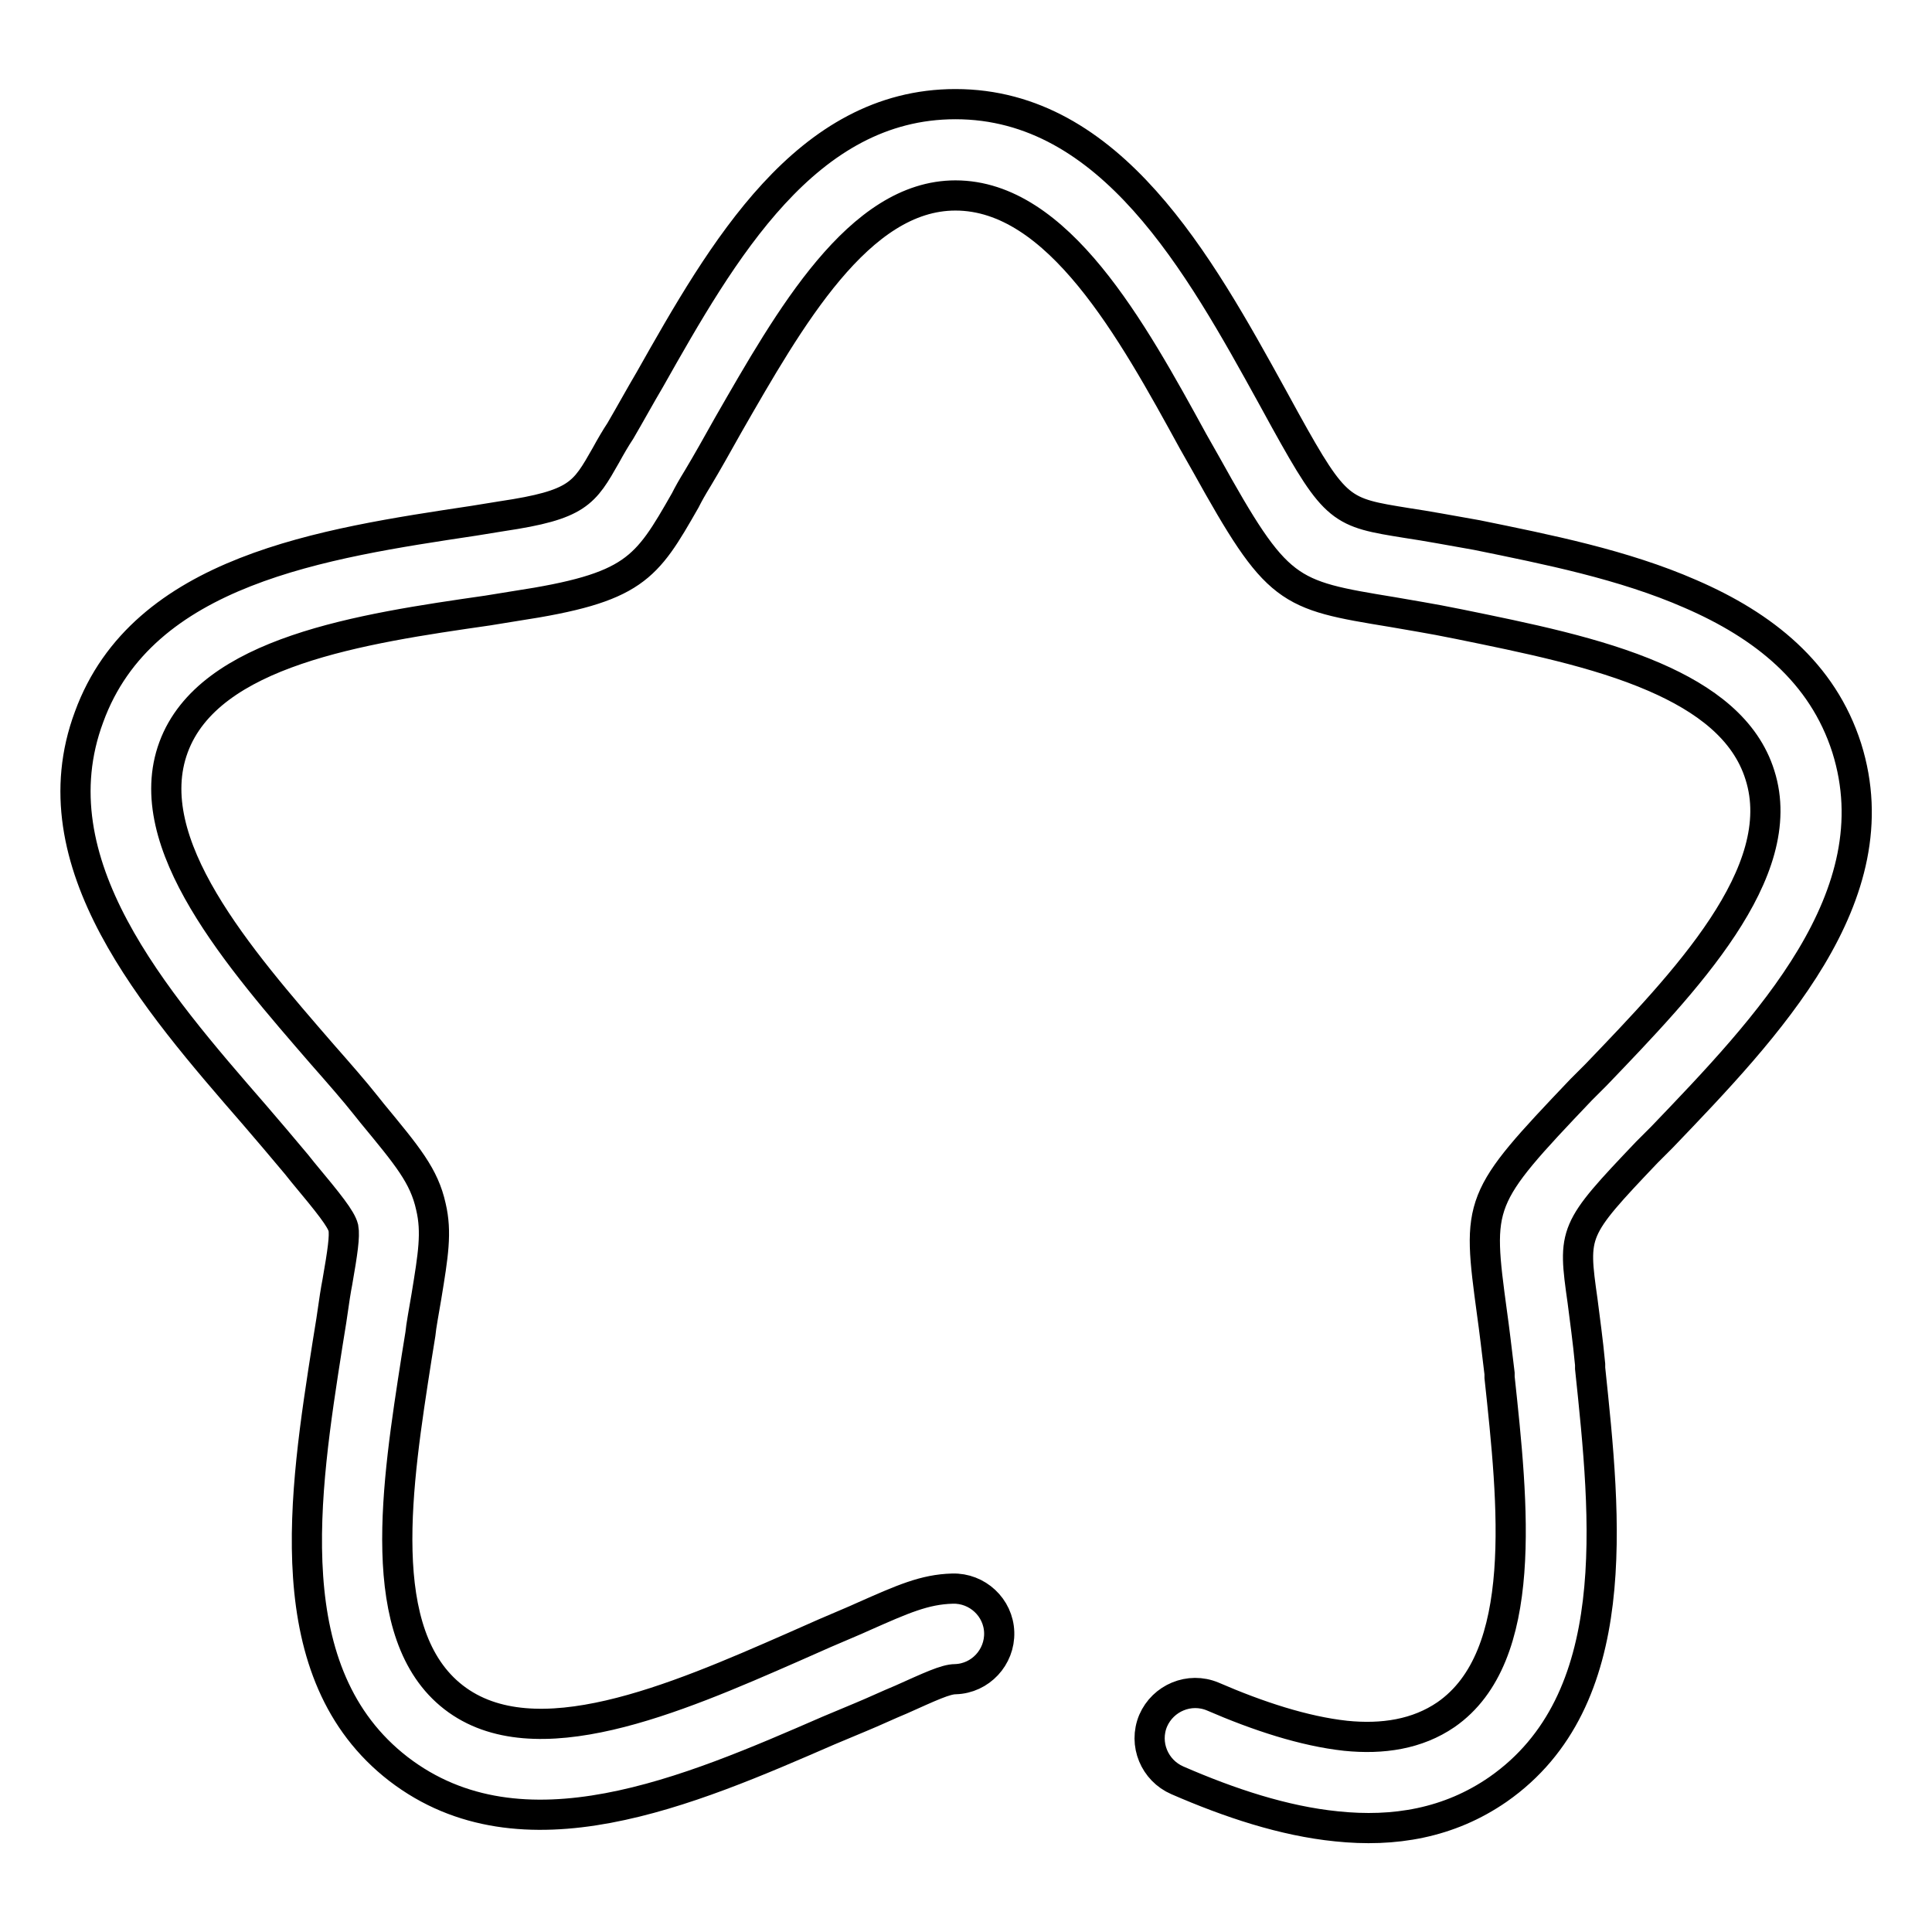
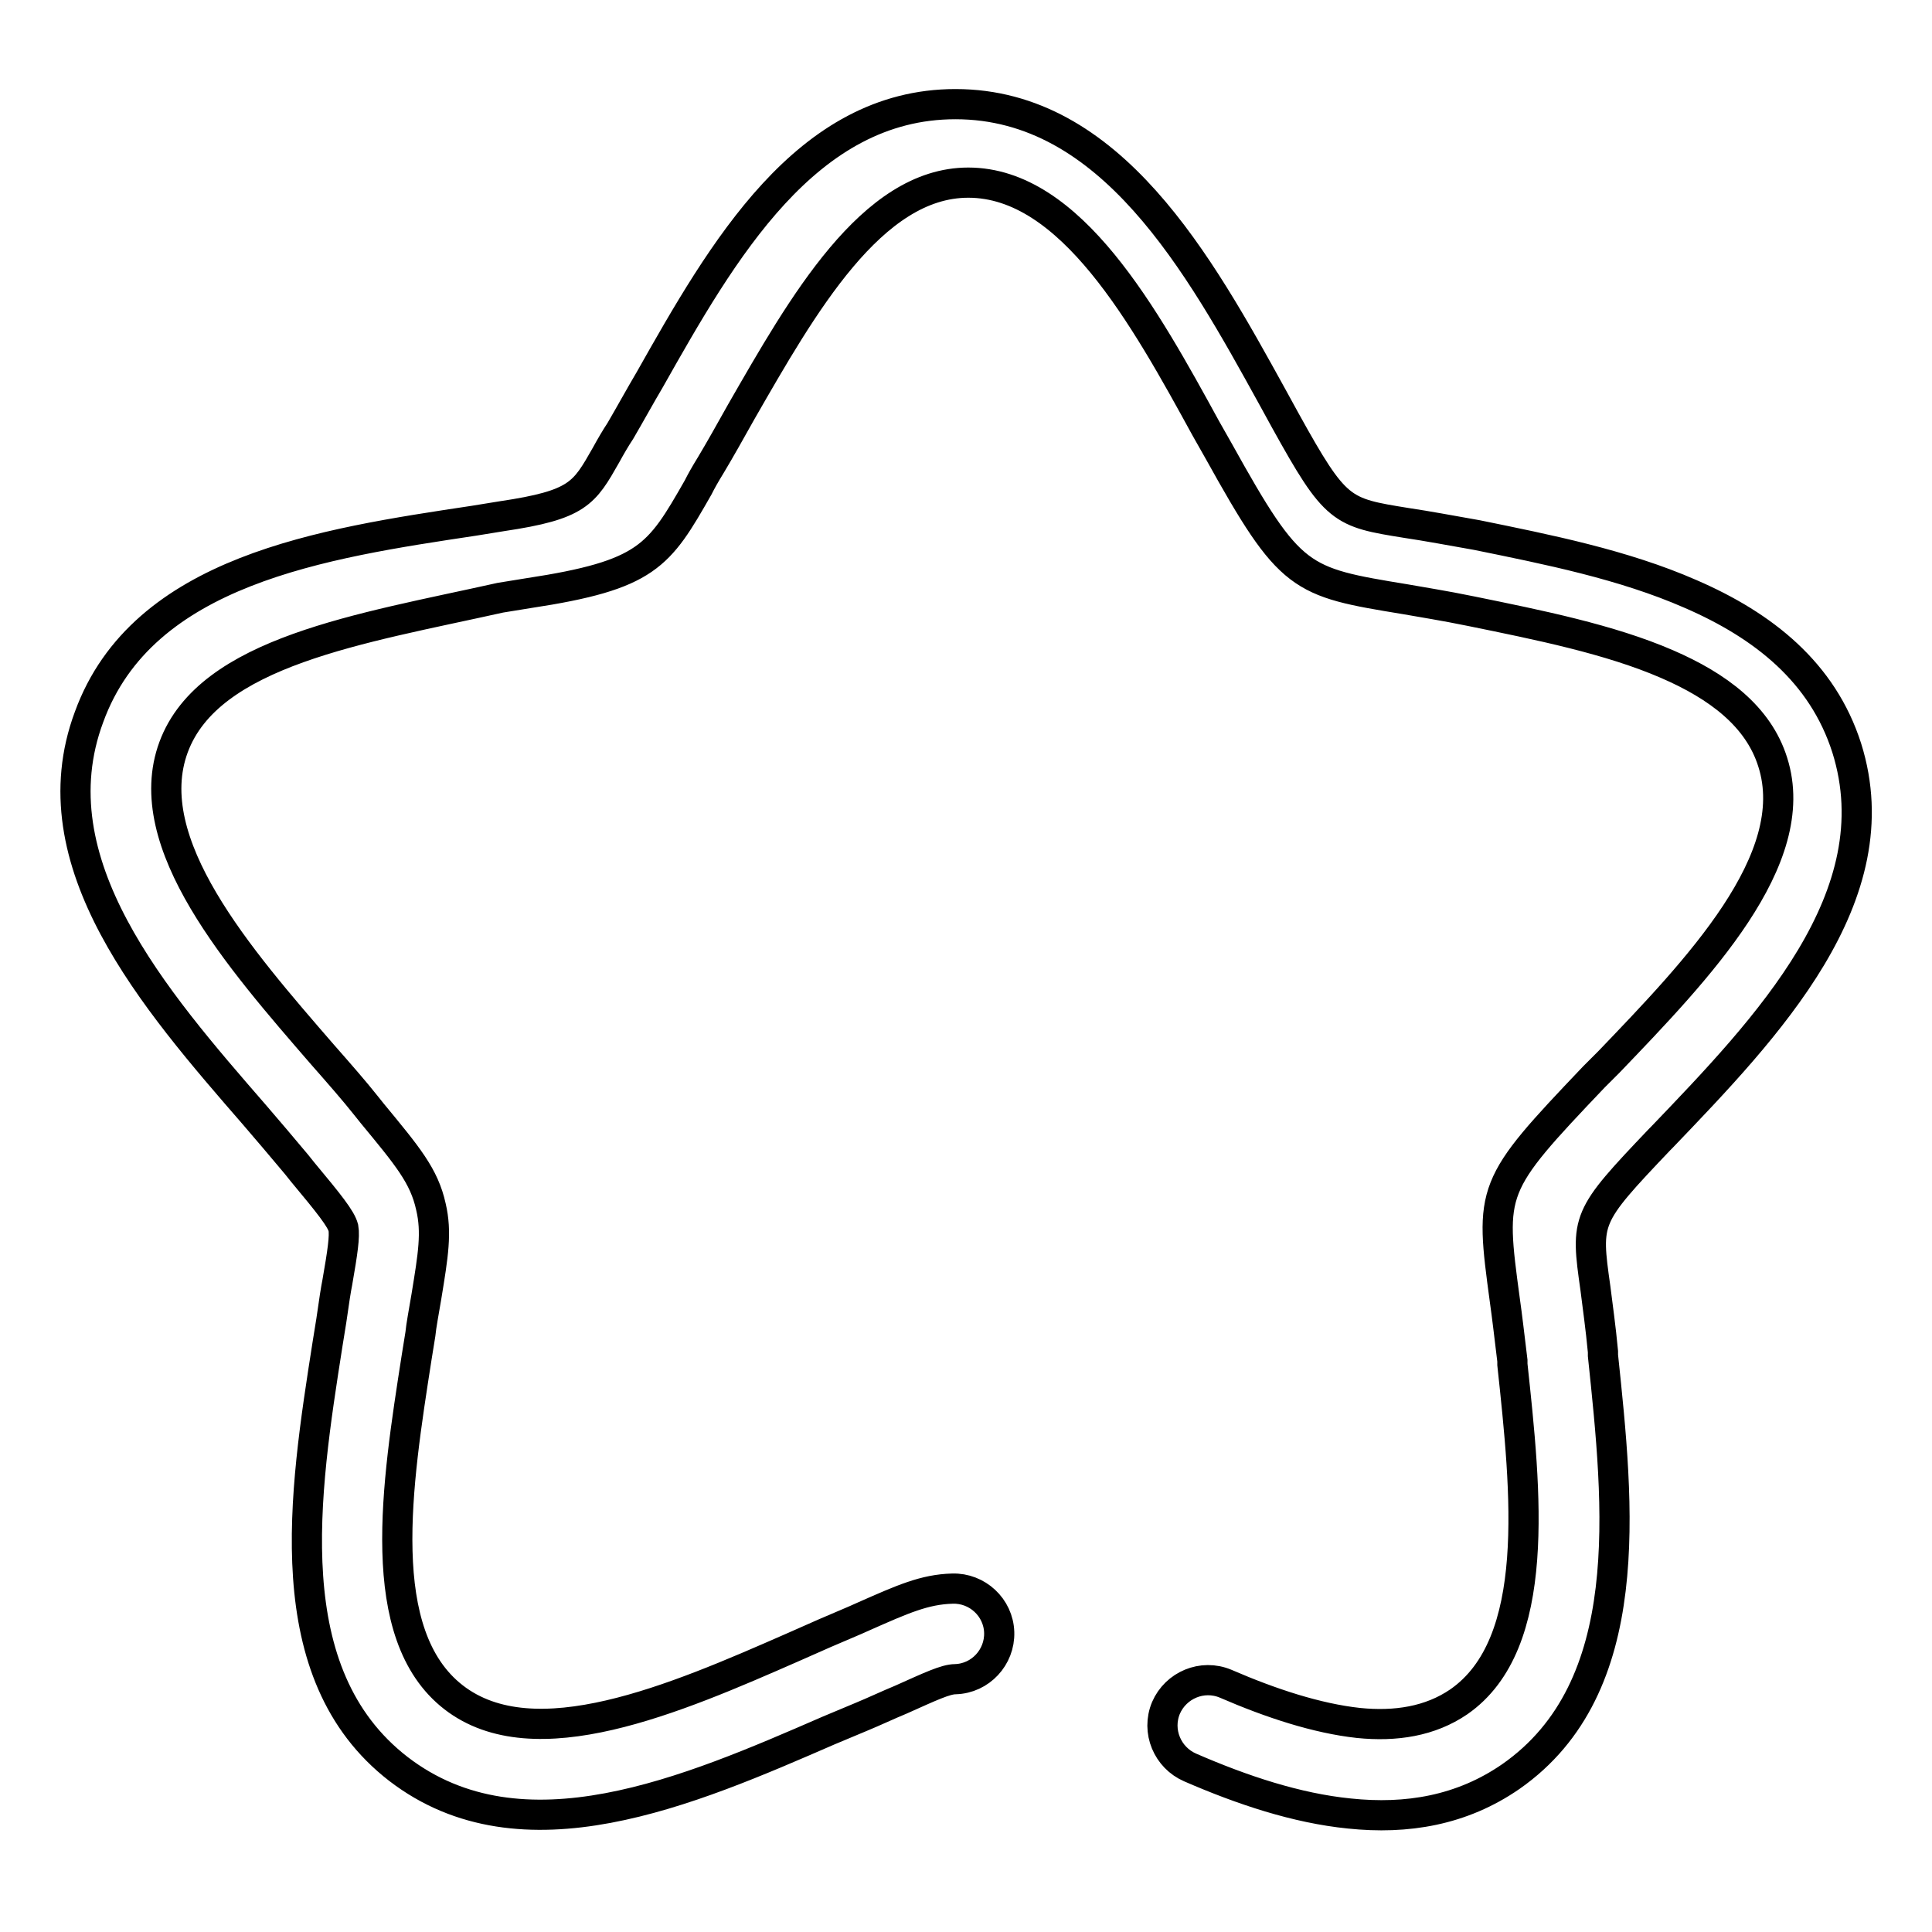
<svg xmlns="http://www.w3.org/2000/svg" version="1.1" x="0px" y="0px" viewBox="0 0 256 256" enable-background="new 0 0 256 256" xml:space="preserve">
  <g>
    <g>
-       <path stroke-width="4" fill-opacity="0" stroke="#000000" d="M126.2,210.5c3.3-0.1,6.1,2.5,6.2,5.8c0.1,3.3-2.5,6.1-5.8,6.2c-1.3,0-3.4,1-7.2,2.7c-1.7,0.7-3.6,1.6-5.3,2.3c-1.9,0.8-3.1,1.3-4.3,1.8c-18.4,8-40.6,17.7-57,5.1c-16.3-12.6-12.5-36.5-9.4-56.3l0.5-3.1c0.4-2.8,0.6-4.1,0.8-5.1c0.7-4,1-6.1,0.8-7.2c-0.3-1.2-1.9-3.2-5.4-7.4l-0.8-1c-2-2.4-3.8-4.5-5.6-6.6c-13.2-15.2-29.1-33.4-21.9-52.7C18.9,75.5,42.9,72,62.8,69l3.7-0.6l0,0c10.1-1.5,10.9-3,13.8-8.1c0.6-1.1,1.3-2.3,1.9-3.2c1.4-2.4,2.6-4.6,3.9-6.8c9.6-17,20.7-36.5,40.5-36.5c20.6,0,32.3,21.2,42,38.8l1.7,3.1c6.7,12.1,7.4,12.2,16.1,13.6h0l0,0c2.7,0.4,5.9,1,9.3,1.6c9.3,1.9,19.4,3.9,28.3,7.8c9.7,4.2,17.5,10.4,20.7,20.4c6.2,19.7-10.6,37.1-24.5,51.6l-1.7,1.7l-0.3,0.3c-9.8,10.3-9.8,10.5-8.5,19.7c0.3,2.4,0.7,5.2,1,8.4l0,0.5c2.1,20,4.7,44-12.2,55.8c-6.5,4.5-13.8,5.7-21.4,4.9c-7-0.7-14.2-3.1-21.1-6.1c-3-1.3-4.5-4.8-3.2-7.9c1.3-3,4.8-4.5,7.9-3.2c6,2.6,12.1,4.6,17.6,5.2c4.9,0.5,9.5-0.2,13.3-2.8c11.1-7.7,8.9-27.9,7.1-44.7l0-0.5c-0.4-3.3-0.7-5.9-1-8c-2-14.8-2-15.1,11.8-29.6l0.3-0.3l1.7-1.7c11.7-12.2,25.8-26.8,21.7-39.7c-1.9-6.1-7.3-10.1-14-13c-7.6-3.3-17.1-5.2-25.9-7c-3.9-0.8-6.6-1.2-8.8-1.6v0c-14-2.3-15.2-2.5-24.7-19.6l-1.7-3c-8.1-14.8-17.9-32.6-31.5-32.6c-12.8,0-22,16.3-30.1,30.4c-1.4,2.5-2.8,5-4,7c-0.8,1.3-1.3,2.2-1.7,3c-5.2,9.1-6.7,11.6-22.5,14l0,0h0l-3.7,0.6C47.9,83.3,27.7,86.3,23,99c-4.7,12.7,8.7,28,19.7,40.7c2.2,2.5,4.3,4.9,5.8,6.8l0.8,1c4.7,5.7,6.9,8.3,7.8,12.4c0.8,3.4,0.3,6.4-0.6,11.9c-0.3,1.8-0.7,3.9-0.8,5l-0.5,3.1c-2.6,16.7-5.8,36.7,4.9,45c10.7,8.3,29.4,0.2,44.9-6.6l4.3-1.9c2.3-1,3.8-1.6,5.1-2.2C119.6,211.9,122.5,210.6,126.2,210.5L126.2,210.5z" />
+       <path stroke-width="4" fill-opacity="0" stroke="#000000" d="M126.2,210.5c3.3-0.1,6.1,2.5,6.2,5.8c0.1,3.3-2.5,6.1-5.8,6.2c-1.3,0-3.4,1-7.2,2.7c-1.7,0.7-3.6,1.6-5.3,2.3c-1.9,0.8-3.1,1.3-4.3,1.8c-18.4,8-40.6,17.7-57,5.1c-16.3-12.6-12.5-36.5-9.4-56.3l0.5-3.1c0.4-2.8,0.6-4.1,0.8-5.1c0.7-4,1-6.1,0.8-7.2c-0.3-1.2-1.9-3.2-5.4-7.4l-0.8-1c-2-2.4-3.8-4.5-5.6-6.6c-13.2-15.2-29.1-33.4-21.9-52.7C18.9,75.5,42.9,72,62.8,69l3.7-0.6l0,0c10.1-1.5,10.9-3,13.8-8.1c0.6-1.1,1.3-2.3,1.9-3.2c1.4-2.4,2.6-4.6,3.9-6.8c9.6-17,20.7-36.5,40.5-36.5c20.6,0,32.3,21.2,42,38.8l1.7,3.1c6.7,12.1,7.4,12.2,16.1,13.6h0l0,0c2.7,0.4,5.9,1,9.3,1.6c9.3,1.9,19.4,3.9,28.3,7.8c9.7,4.2,17.5,10.4,20.7,20.4c6.2,19.7-10.6,37.1-24.5,51.6l-0.3,0.3c-9.8,10.3-9.8,10.5-8.5,19.7c0.3,2.4,0.7,5.2,1,8.4l0,0.5c2.1,20,4.7,44-12.2,55.8c-6.5,4.5-13.8,5.7-21.4,4.9c-7-0.7-14.2-3.1-21.1-6.1c-3-1.3-4.5-4.8-3.2-7.9c1.3-3,4.8-4.5,7.9-3.2c6,2.6,12.1,4.6,17.6,5.2c4.9,0.5,9.5-0.2,13.3-2.8c11.1-7.7,8.9-27.9,7.1-44.7l0-0.5c-0.4-3.3-0.7-5.9-1-8c-2-14.8-2-15.1,11.8-29.6l0.3-0.3l1.7-1.7c11.7-12.2,25.8-26.8,21.7-39.7c-1.9-6.1-7.3-10.1-14-13c-7.6-3.3-17.1-5.2-25.9-7c-3.9-0.8-6.6-1.2-8.8-1.6v0c-14-2.3-15.2-2.5-24.7-19.6l-1.7-3c-8.1-14.8-17.9-32.6-31.5-32.6c-12.8,0-22,16.3-30.1,30.4c-1.4,2.5-2.8,5-4,7c-0.8,1.3-1.3,2.2-1.7,3c-5.2,9.1-6.7,11.6-22.5,14l0,0h0l-3.7,0.6C47.9,83.3,27.7,86.3,23,99c-4.7,12.7,8.7,28,19.7,40.7c2.2,2.5,4.3,4.9,5.8,6.8l0.8,1c4.7,5.7,6.9,8.3,7.8,12.4c0.8,3.4,0.3,6.4-0.6,11.9c-0.3,1.8-0.7,3.9-0.8,5l-0.5,3.1c-2.6,16.7-5.8,36.7,4.9,45c10.7,8.3,29.4,0.2,44.9-6.6l4.3-1.9c2.3-1,3.8-1.6,5.1-2.2C119.6,211.9,122.5,210.6,126.2,210.5L126.2,210.5z" />
    </g>
  </g>
</svg>